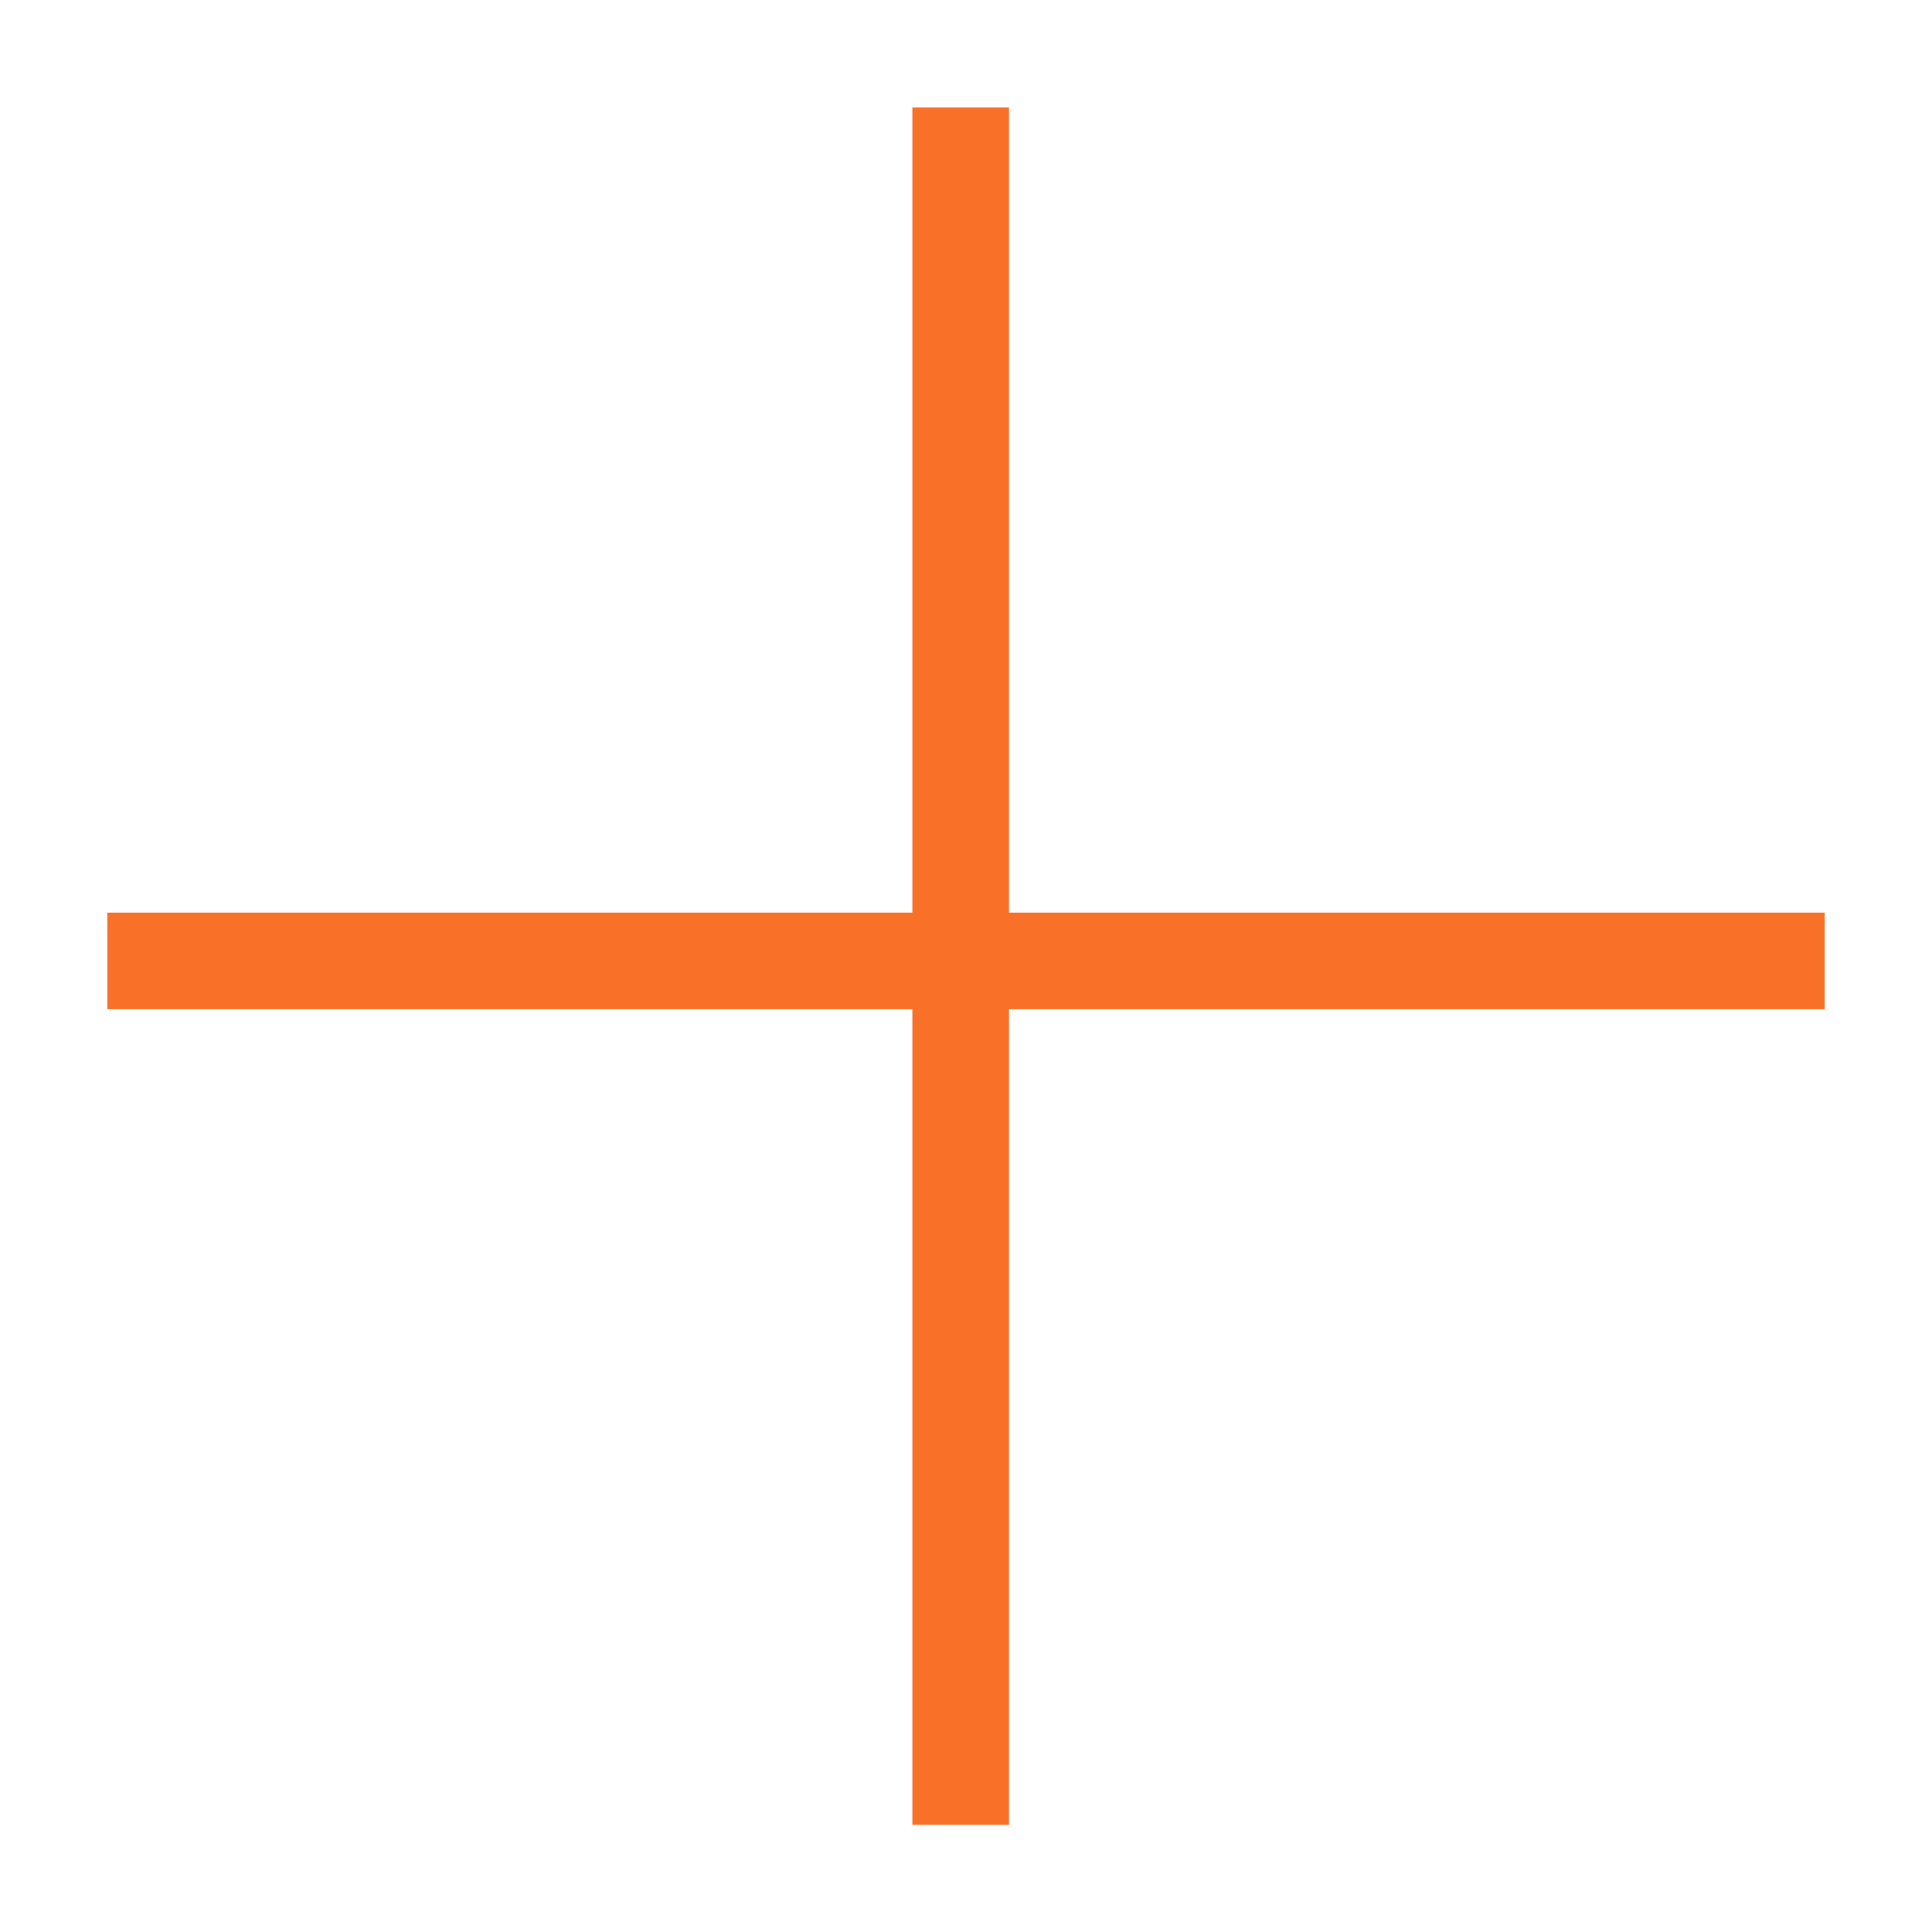
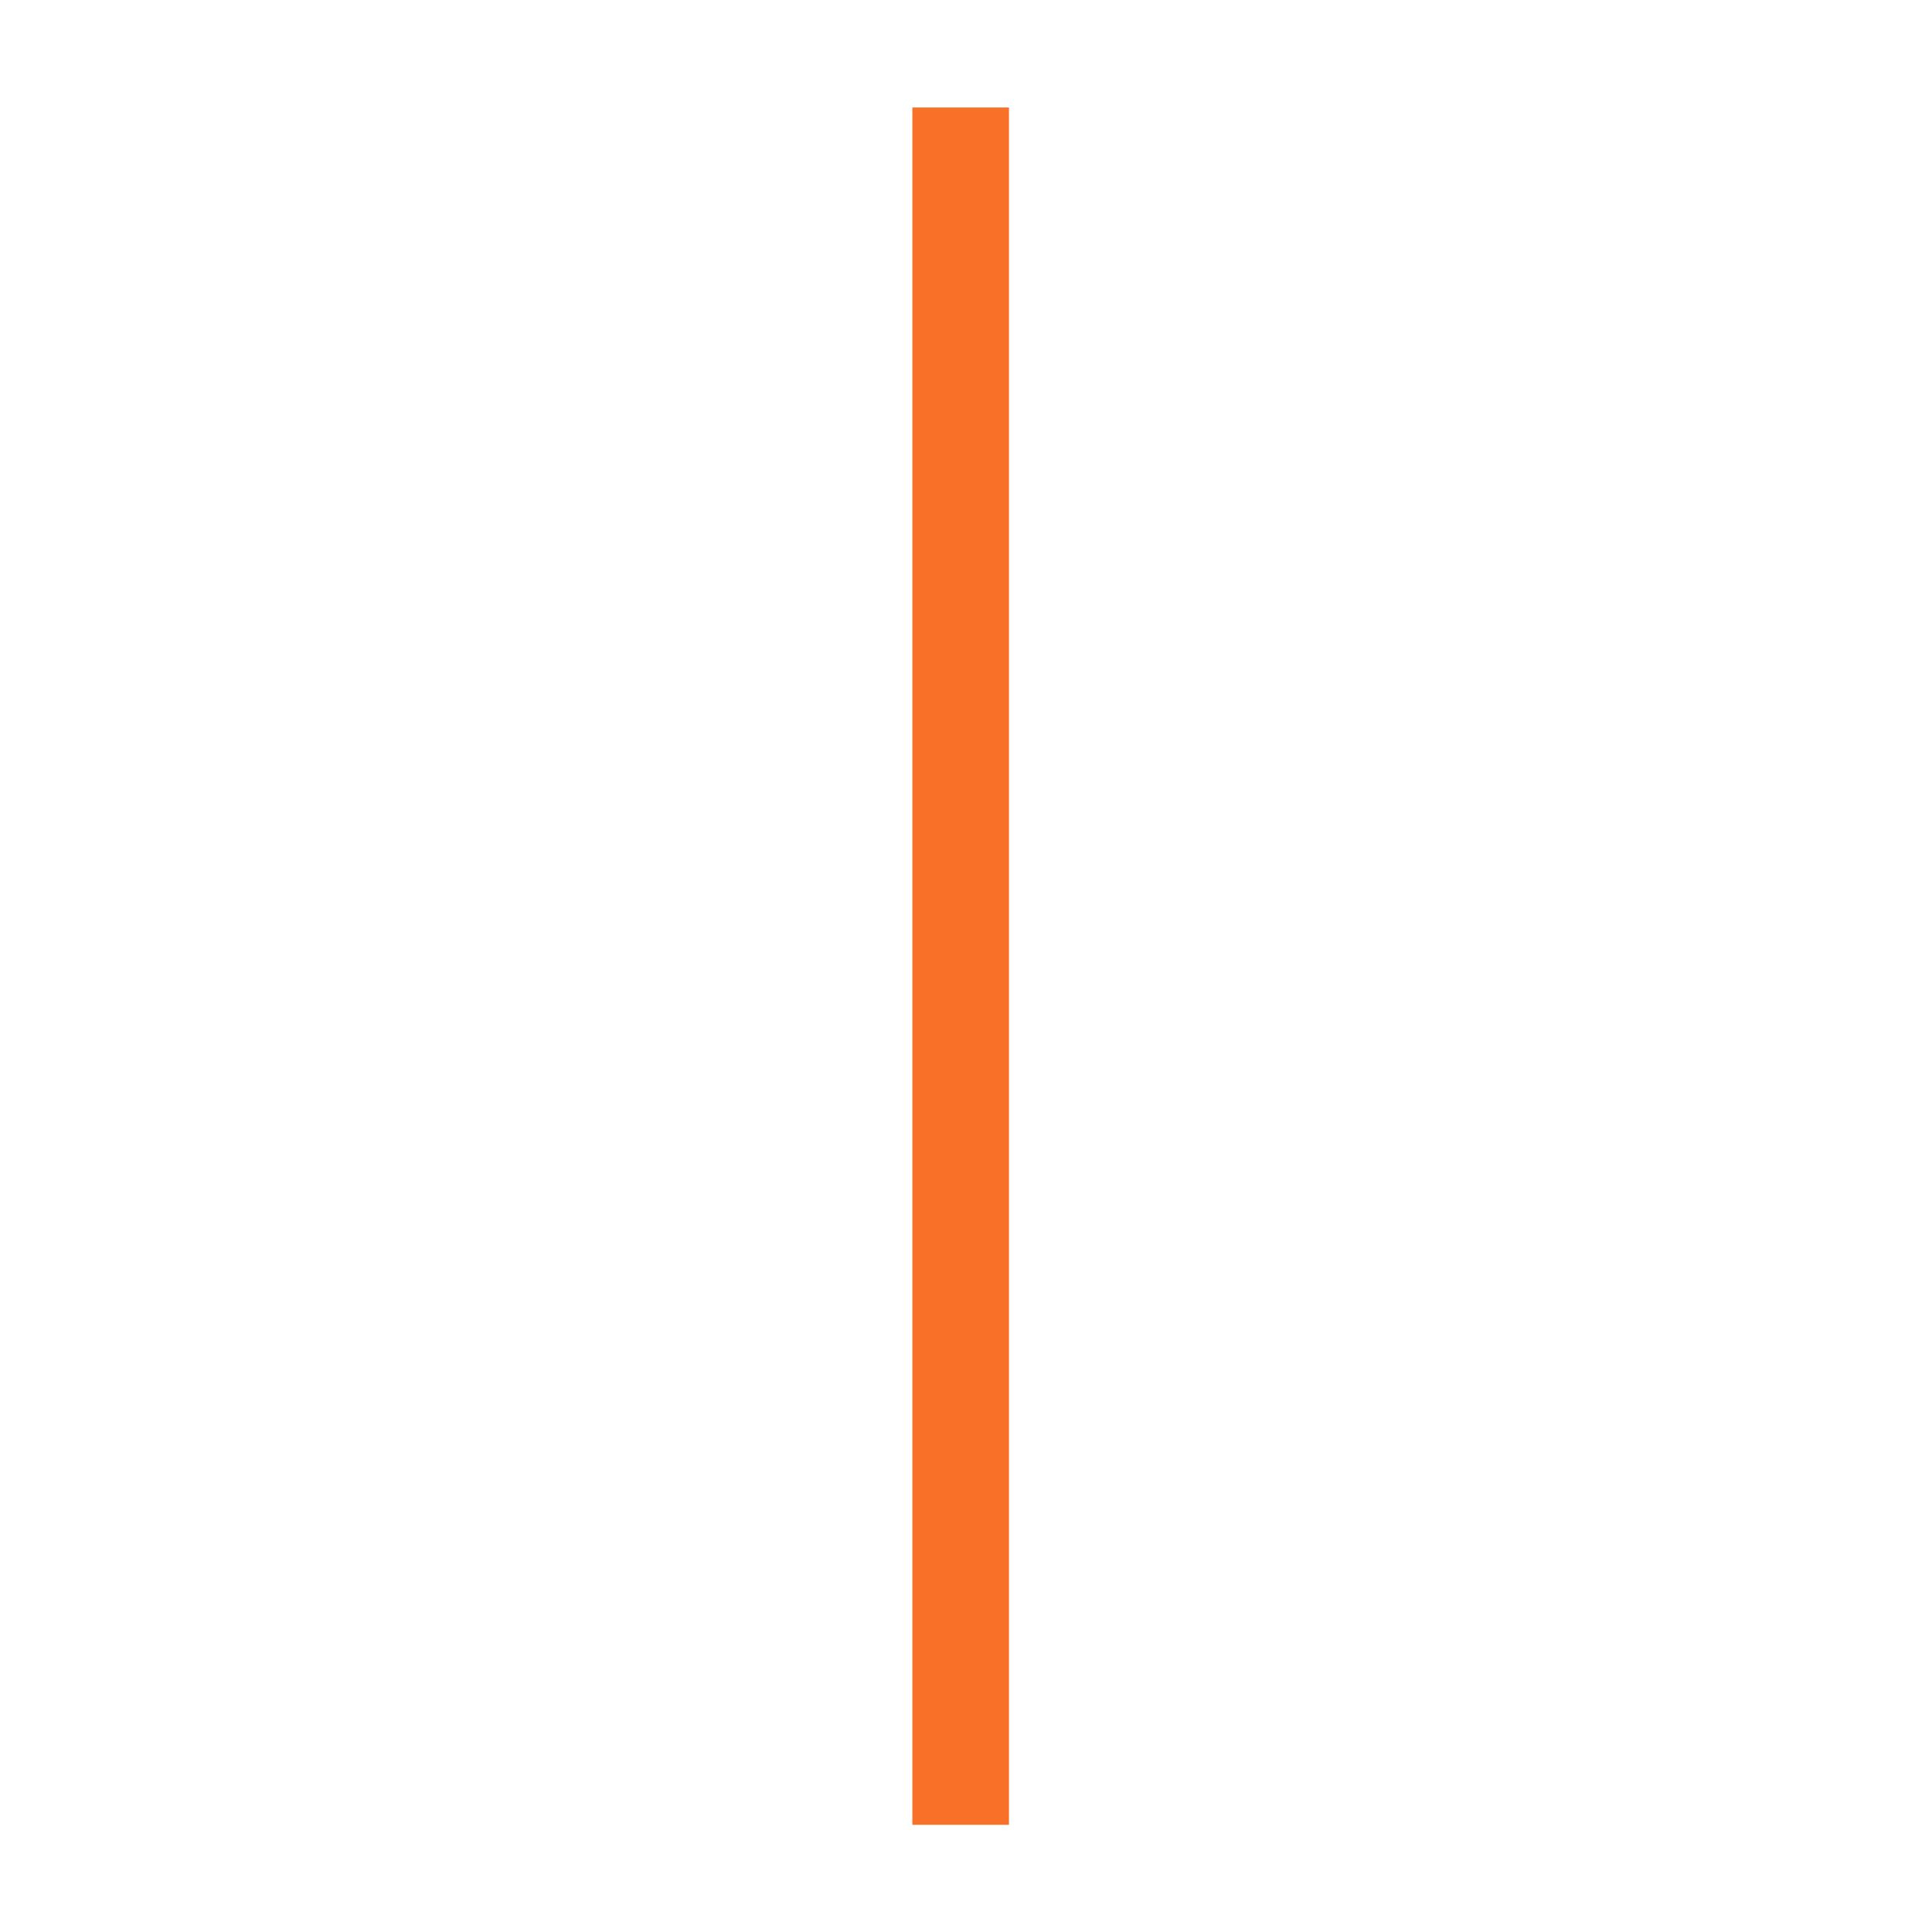
<svg xmlns="http://www.w3.org/2000/svg" width="25" height="25" viewBox="0 0 25 25" fill="none">
-   <line x1="23.611" y1="12.434" x2="1.389" y2="12.434" stroke="#F97129" stroke-width="1.25" />
  <line x1="12.431" y1="1.391" x2="12.431" y2="23.613" stroke="#F97129" stroke-width="1.25" />
</svg>